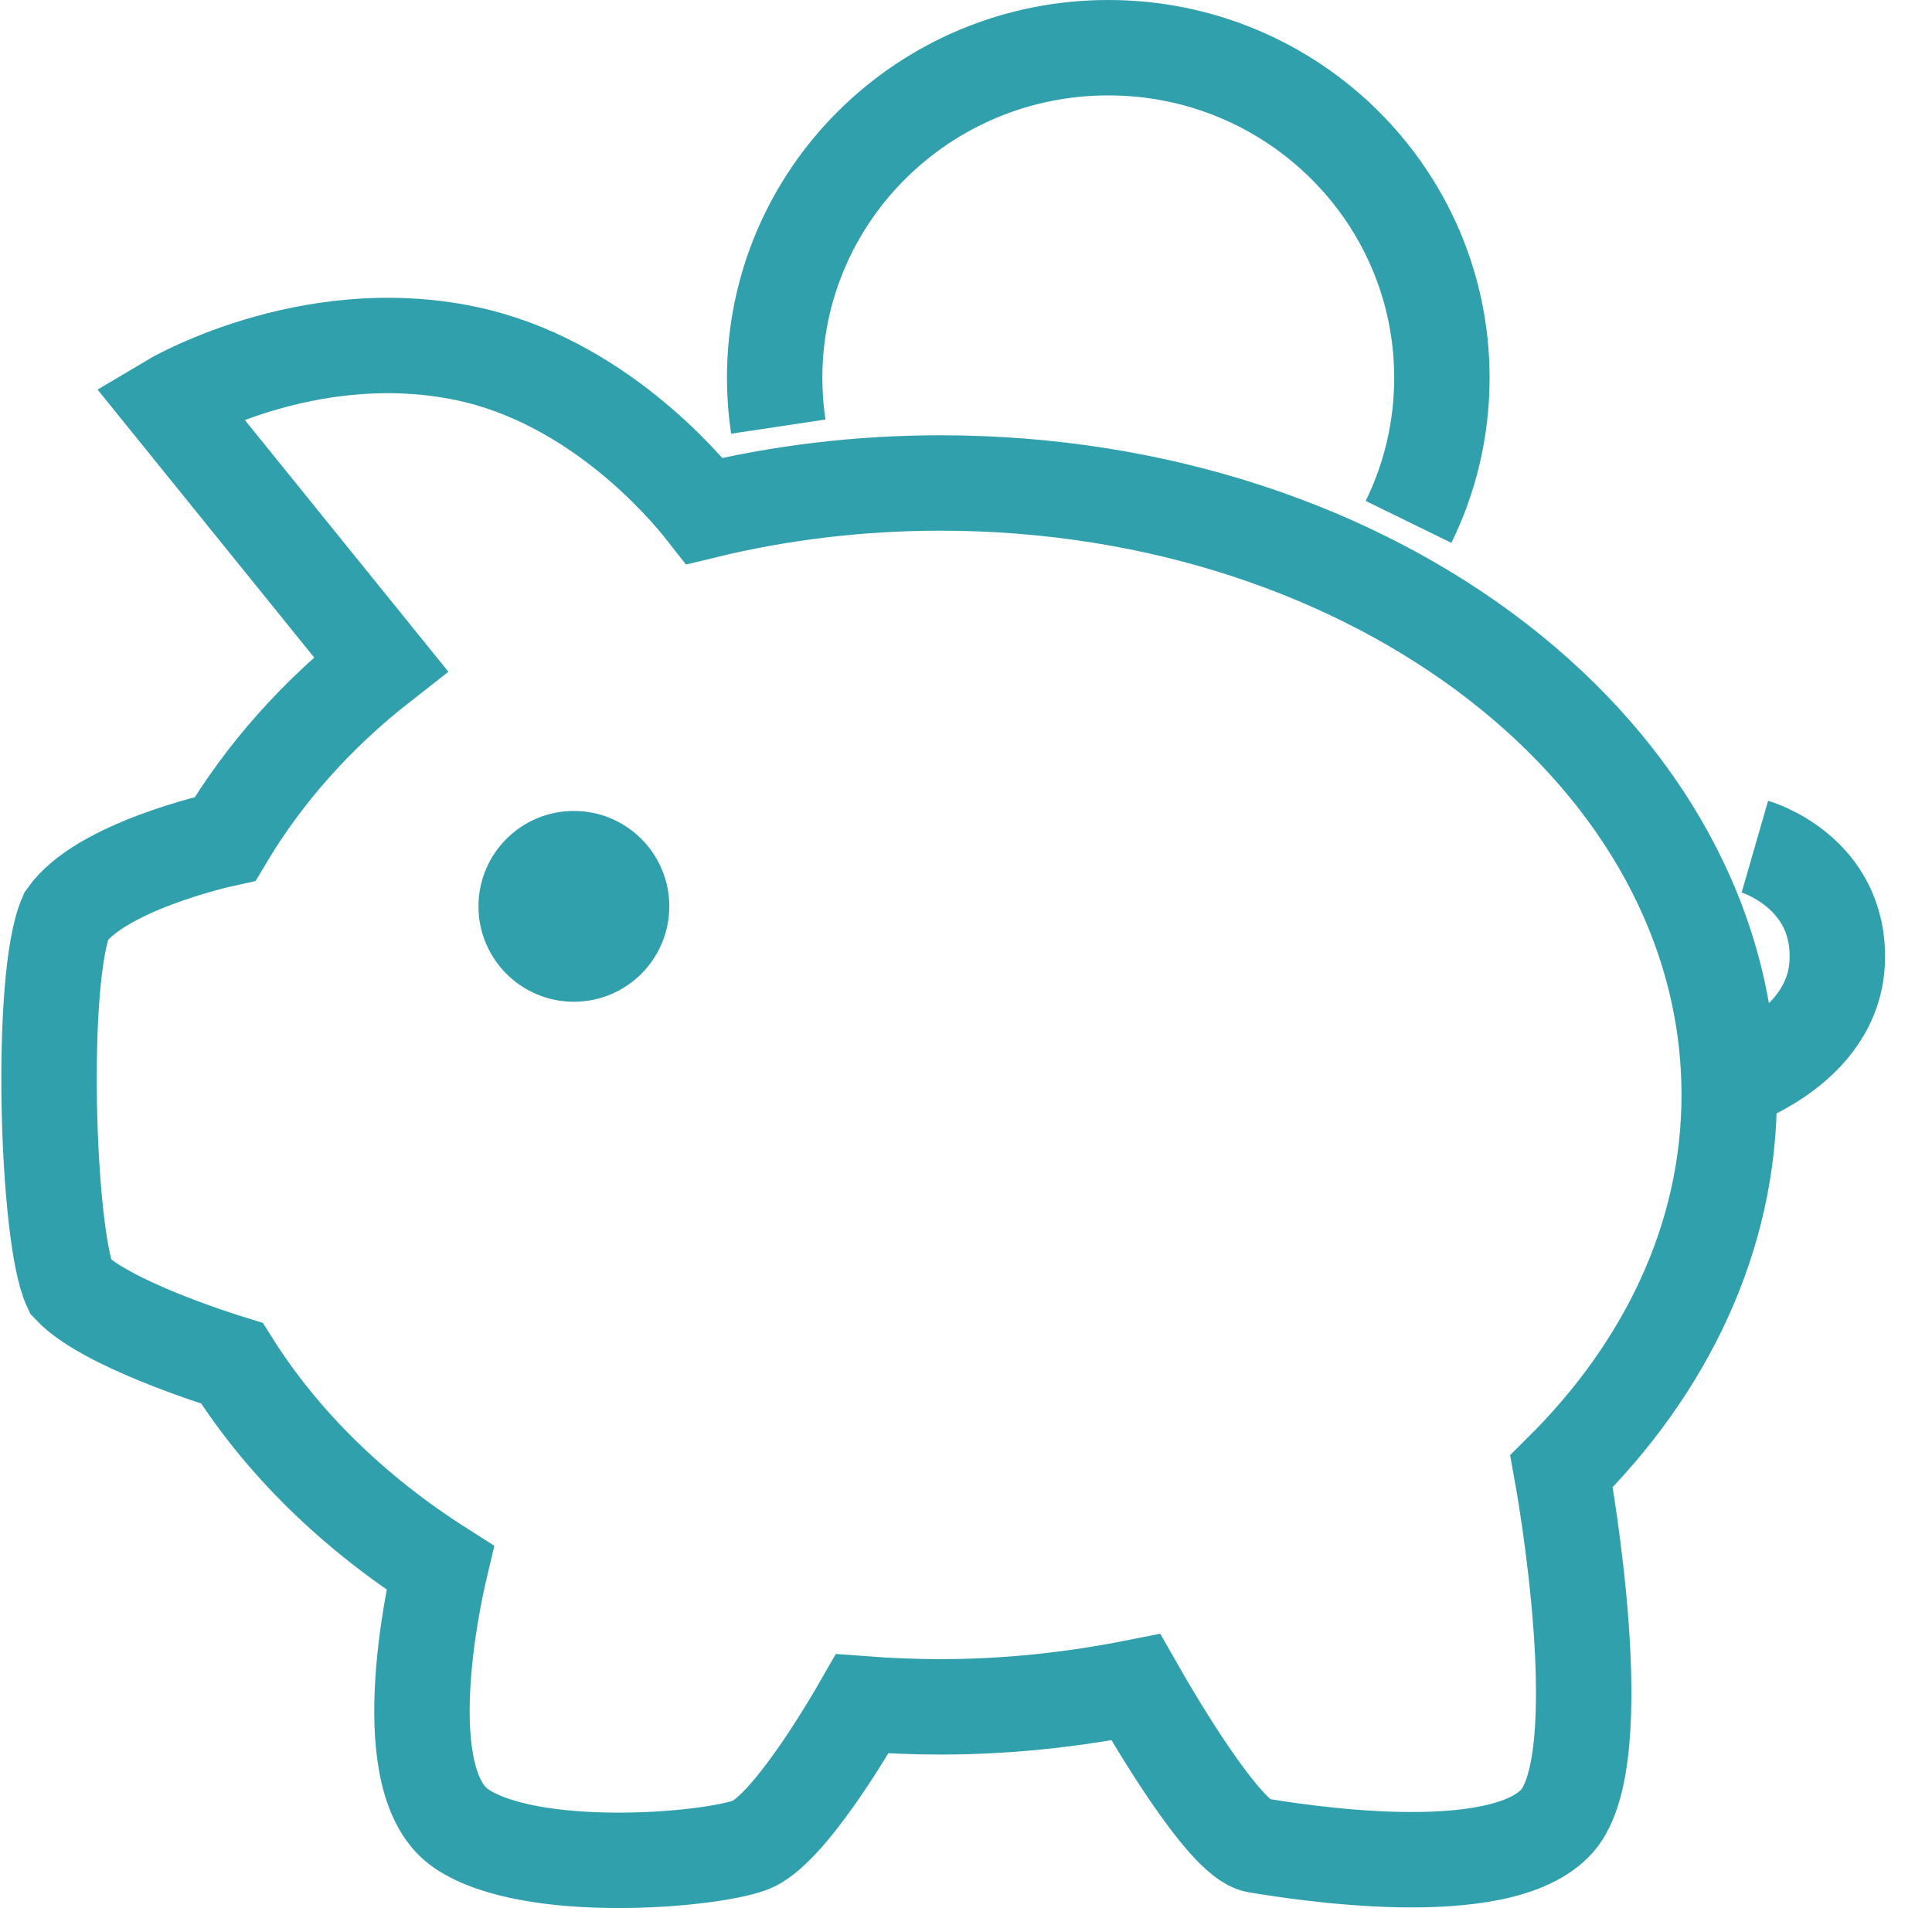
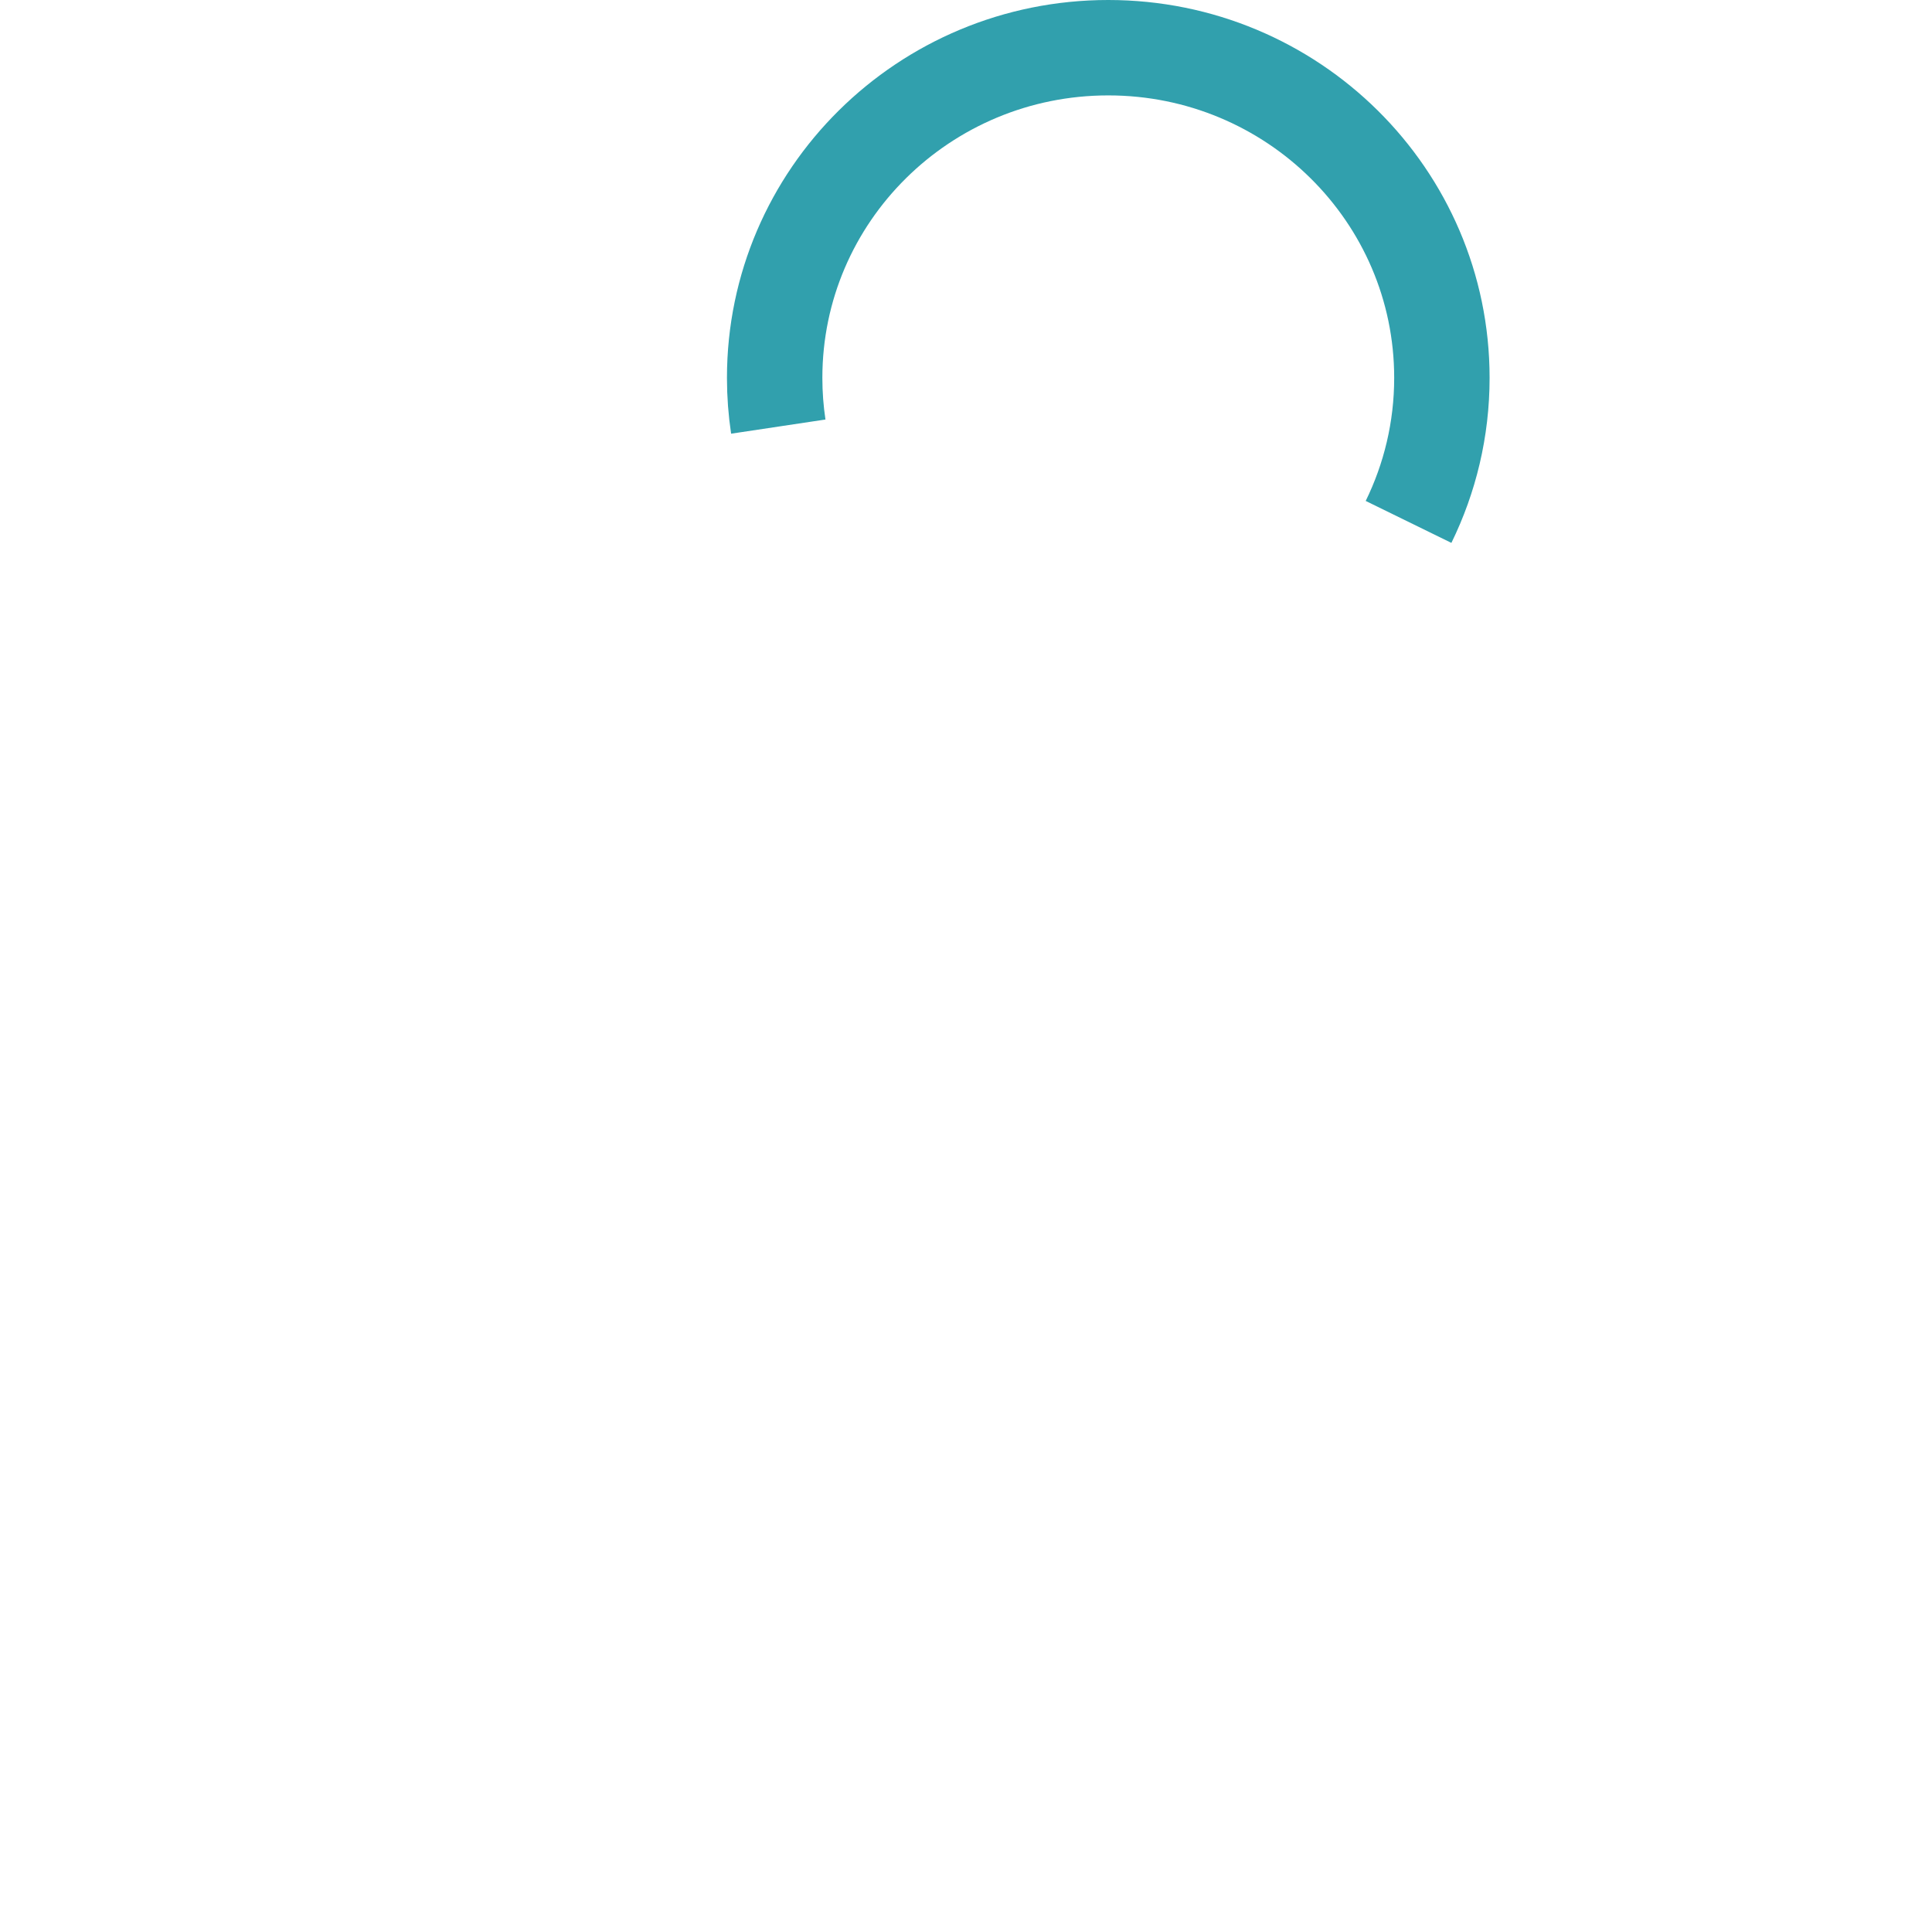
<svg xmlns="http://www.w3.org/2000/svg" preserveAspectRatio="xMidYMid" width="40.5" height="40" viewBox="0 0 40.5 40">
  <defs>
    <style>
      .cls-1 {
        stroke: #31a0ad;
        stroke-width: 2px;
        fill: none;
        fill-rule: evenodd;
      }

      .cls-2 {
        fill: #31a0ad;
      }
    </style>
  </defs>
  <g>
-     <path d="M32.734,30.843 C32.777,31.080 33.814,36.838 32.643,38.170 C31.447,39.529 27.101,38.808 26.341,38.682 C25.659,38.569 24.120,35.916 23.809,35.369 C22.499,35.629 21.133,35.781 19.717,35.781 C19.163,35.781 18.616,35.758 18.075,35.717 C17.786,36.222 16.503,38.398 15.721,38.682 C14.810,39.013 11.128,39.309 9.678,38.340 C8.223,37.370 9.088,33.449 9.226,32.866 C7.403,31.703 5.909,30.241 4.862,28.579 C4.527,28.476 2.188,27.735 1.475,26.976 C0.981,25.911 0.820,20.485 1.389,19.200 C2.107,18.178 4.528,17.627 4.720,17.585 C5.534,16.219 6.634,14.976 7.983,13.921 L3.547,8.434 C3.547,8.434 6.428,6.711 9.764,7.409 C12.497,7.980 14.360,10.188 14.770,10.711 C16.332,10.331 17.994,10.125 19.717,10.125 C28.848,10.125 36.249,15.868 36.249,22.953 C36.249,25.932 34.929,28.666 32.734,30.843 Z" class="cls-1" />
-     <path d="M36.183,22.704 C36.183,22.704 38.454,22.016 38.514,20.140 C38.575,18.264 36.787,17.748 36.787,17.748 " class="cls-1" />
    <path d="M16.315,8.943 C16.265,8.610 16.239,8.268 16.239,7.921 C16.239,4.099 19.370,1.000 23.232,1.000 C27.095,1.000 30.226,4.099 30.226,7.921 C30.226,9.004 29.974,10.028 29.527,10.941 " class="cls-1" />
-     <circle cx="12.03" cy="19" r="2" class="cls-2" />
  </g>
</svg>